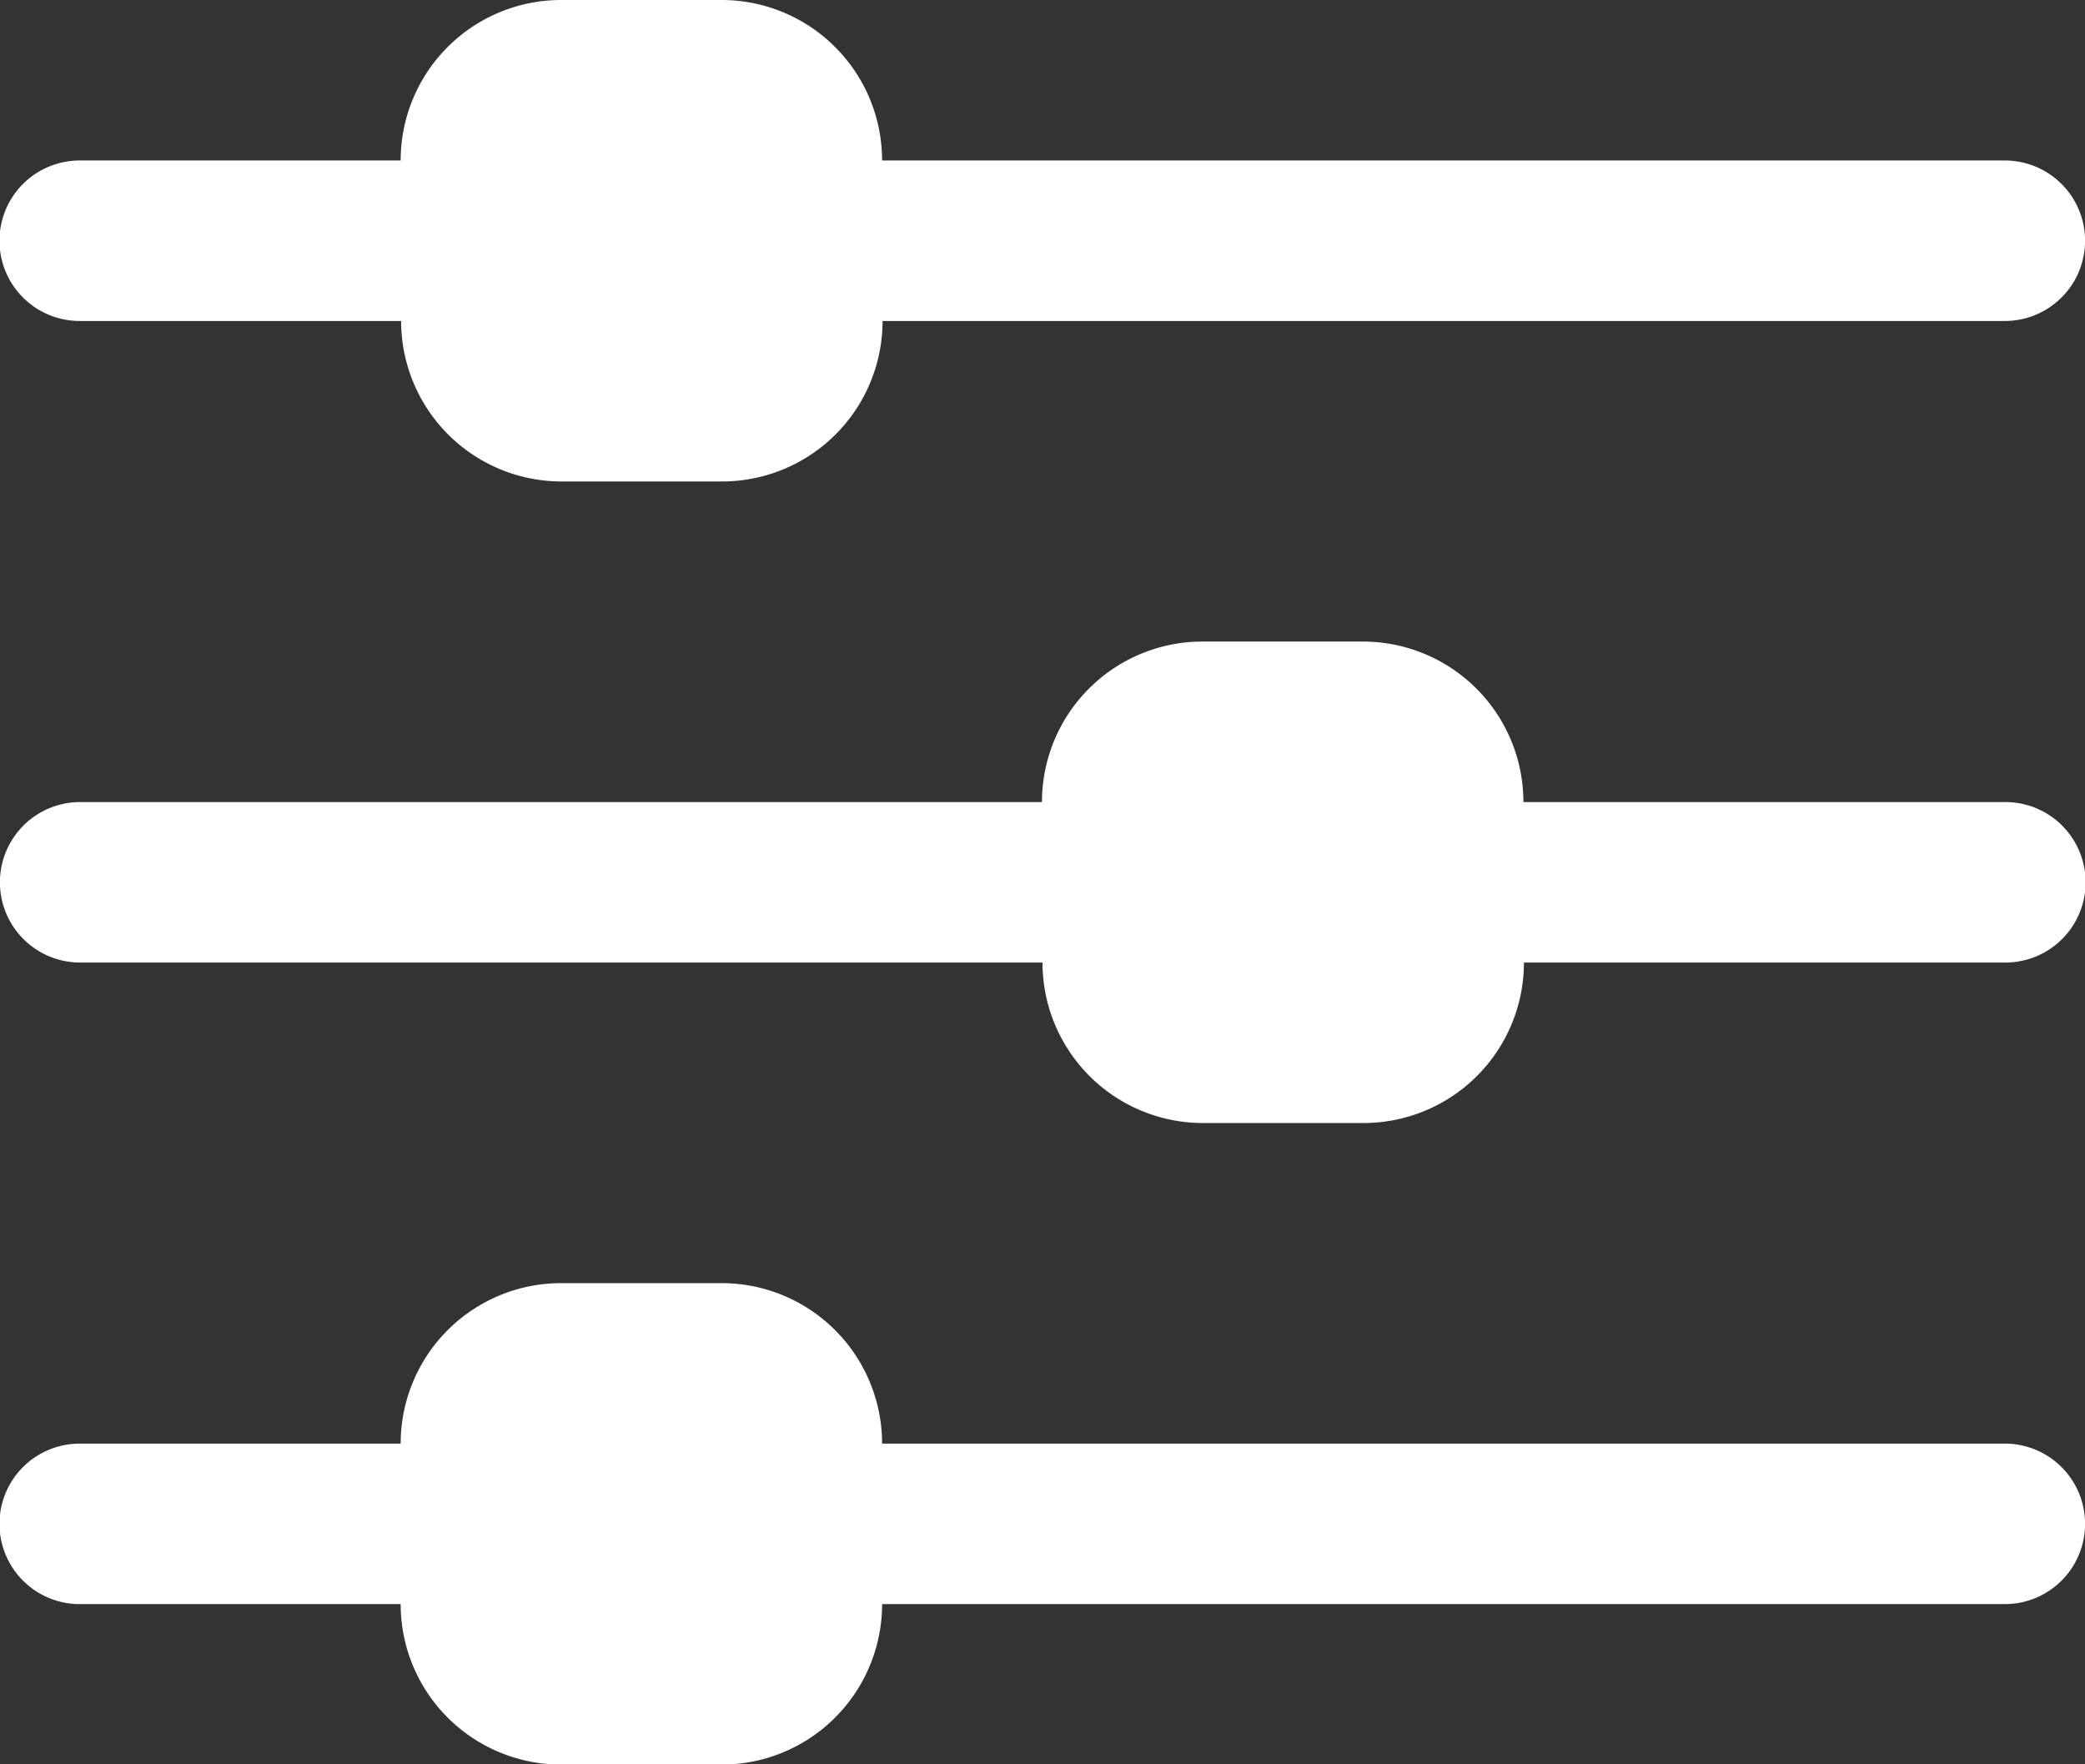
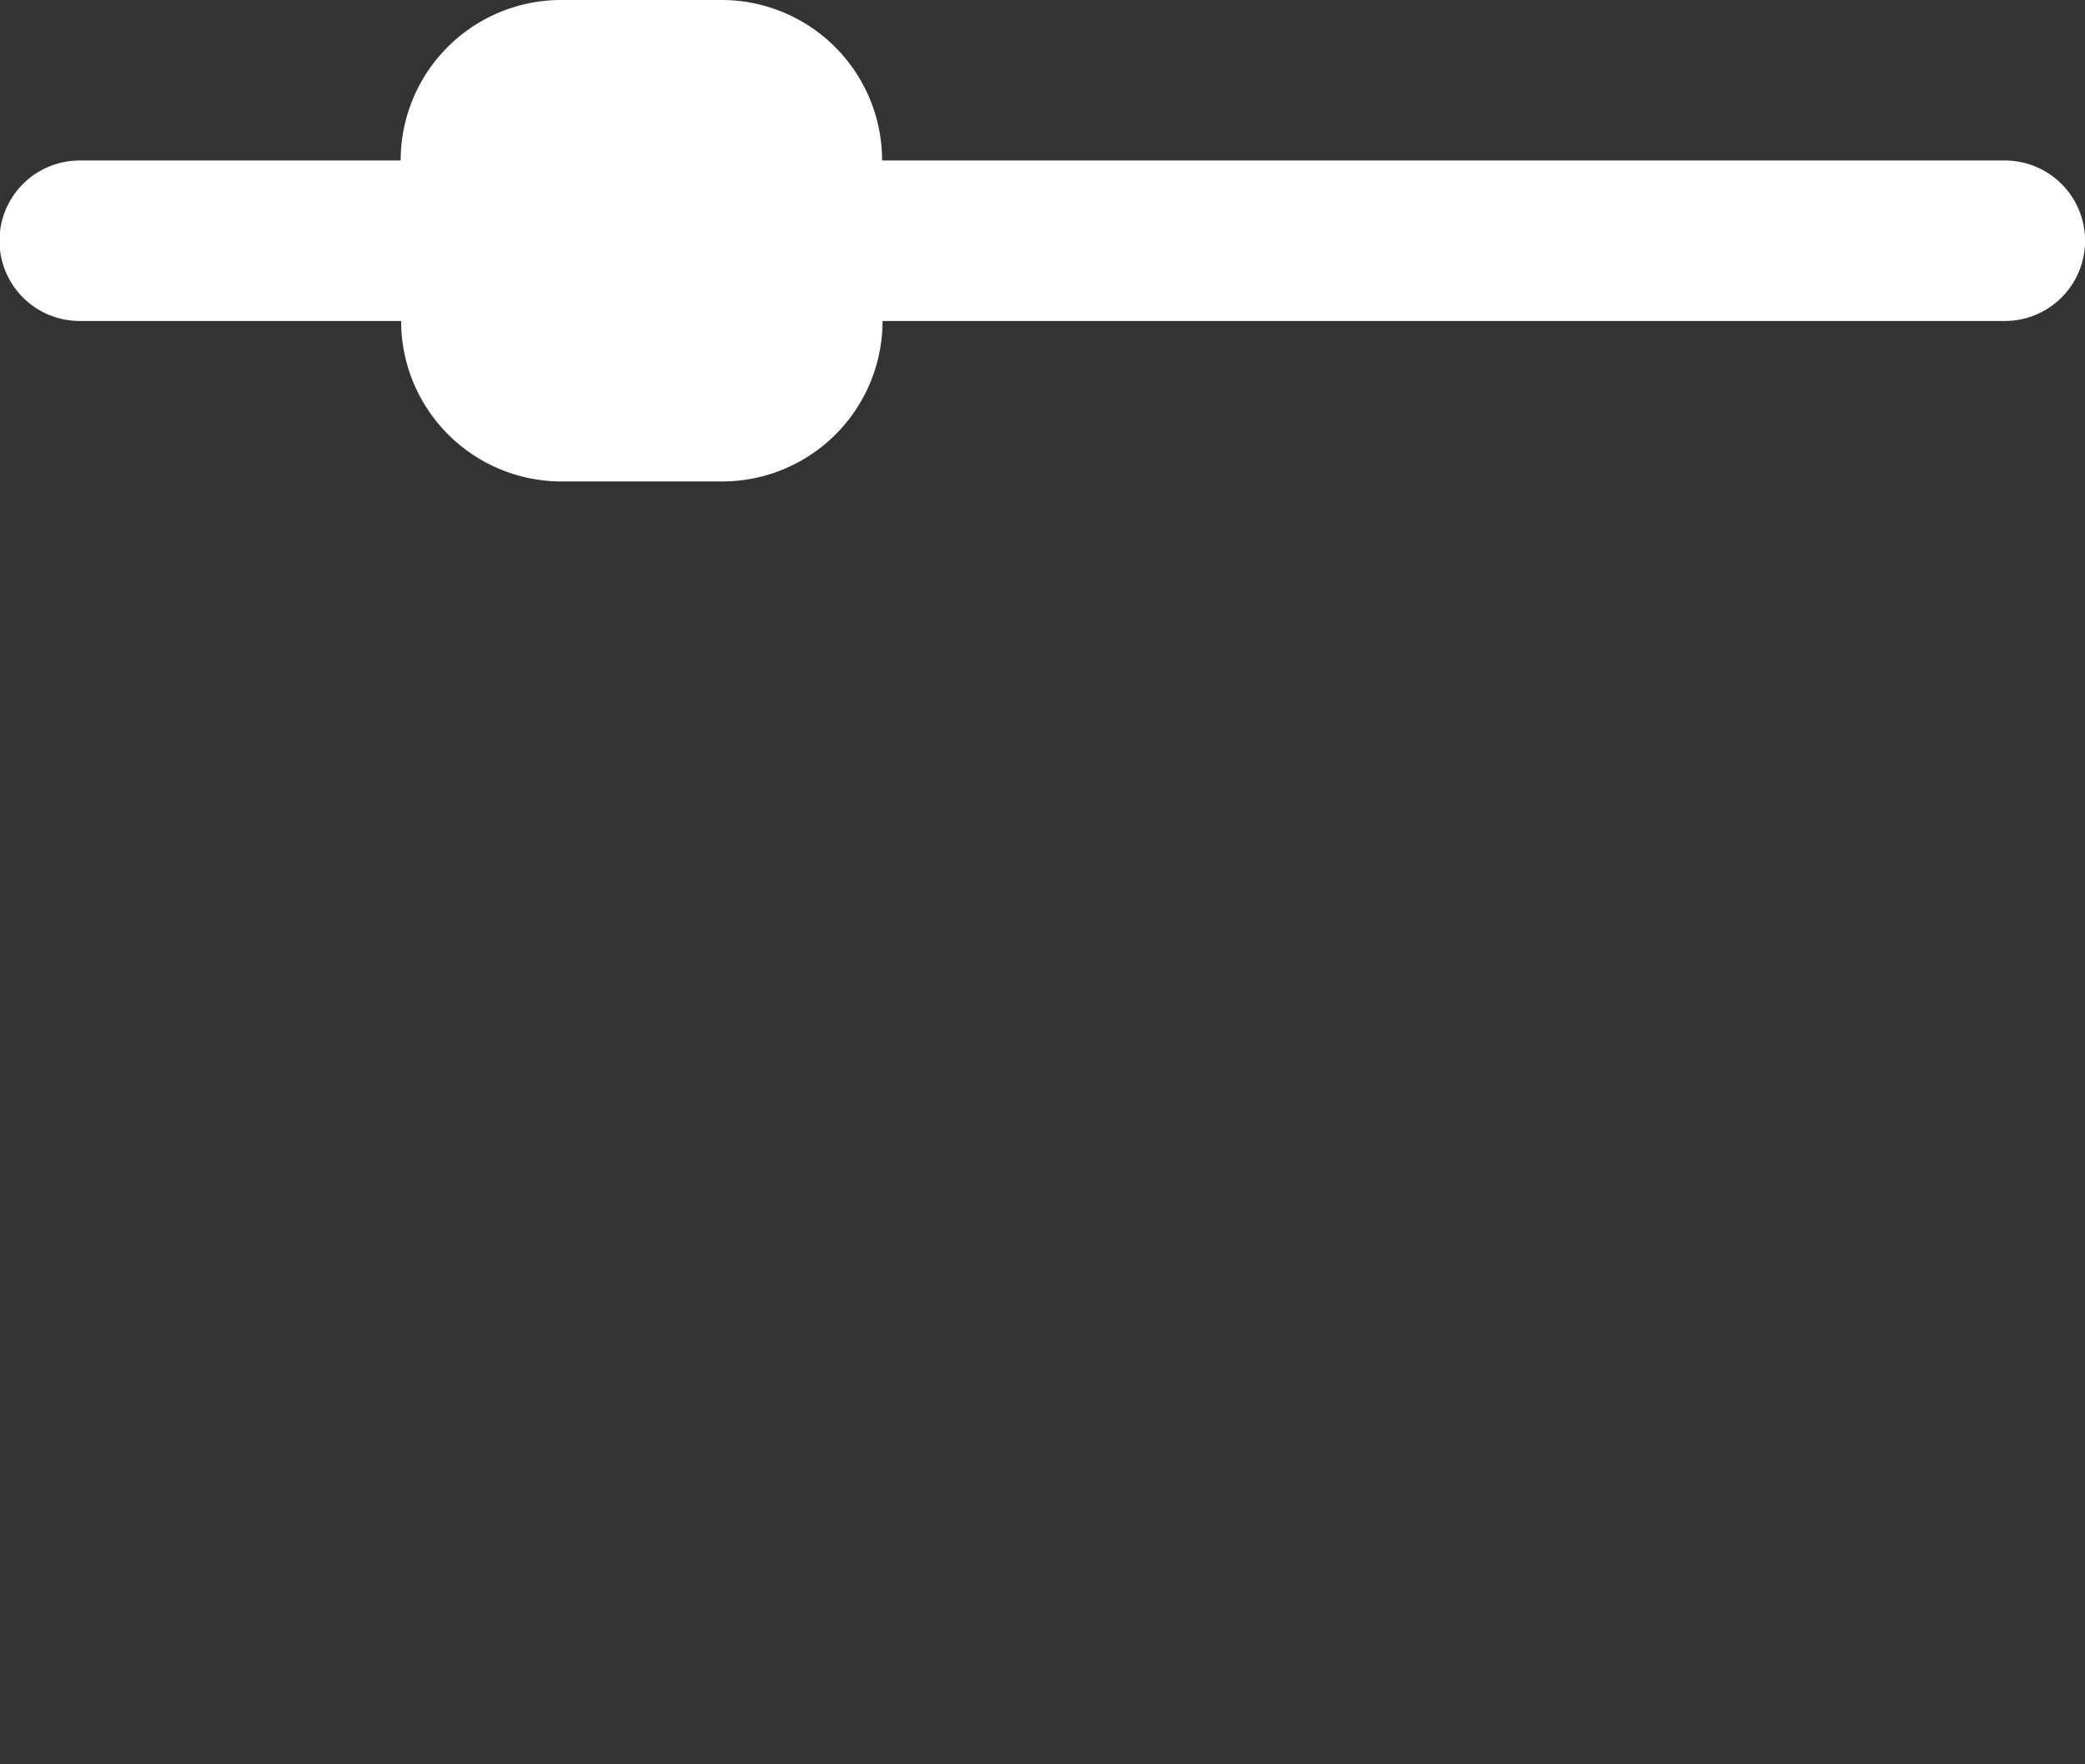
<svg xmlns="http://www.w3.org/2000/svg" id="filter" width="27.284" height="23.086" viewBox="0 0 27.284 23.086">
  <rect x="0" y="0" width="27.284" height="23.086" fill="#333333" stroke="none" />
  <path id="Path_13201" data-name="Path 13201" d="M4.049,9.2h4.2a2.1,2.1,0,0,0,2.1,2.1h2.1a2.1,2.1,0,0,0,2.1-2.1H29.235a1.049,1.049,0,0,0,0-2.1H14.543a2.1,2.1,0,0,0-2.1-2.1h-2.1a2.1,2.1,0,0,0-2.1,2.1h-4.2a1.049,1.049,0,1,0,0,2.1Z" transform="translate(-3 -5)" fill="#fff" />
-   <path id="Path_13202" data-name="Path 13202" d="M29.235,15.1h-6.3a2.1,2.1,0,0,0-2.1-2.1h-2.1a2.1,2.1,0,0,0-2.1,2.1H4.049a1.049,1.049,0,1,0,0,2.1H16.642a2.1,2.1,0,0,0,2.1,2.1h2.1a2.1,2.1,0,0,0,2.1-2.1h6.3a1.049,1.049,0,1,0,0-2.1Z" transform="translate(-3 -4.605)" fill="#fff" />
-   <path id="Path_13203" data-name="Path 13203" d="M29.235,23.1H14.543a2.1,2.1,0,0,0-2.1-2.1h-2.1a2.1,2.1,0,0,0-2.1,2.1h-4.2a1.049,1.049,0,0,0,0,2.1h4.2a2.1,2.1,0,0,0,2.1,2.1h2.1a2.1,2.1,0,0,0,2.1-2.1H29.235a1.049,1.049,0,0,0,0-2.1Z" transform="translate(-3 -4.21)" fill="#fff" />
</svg>